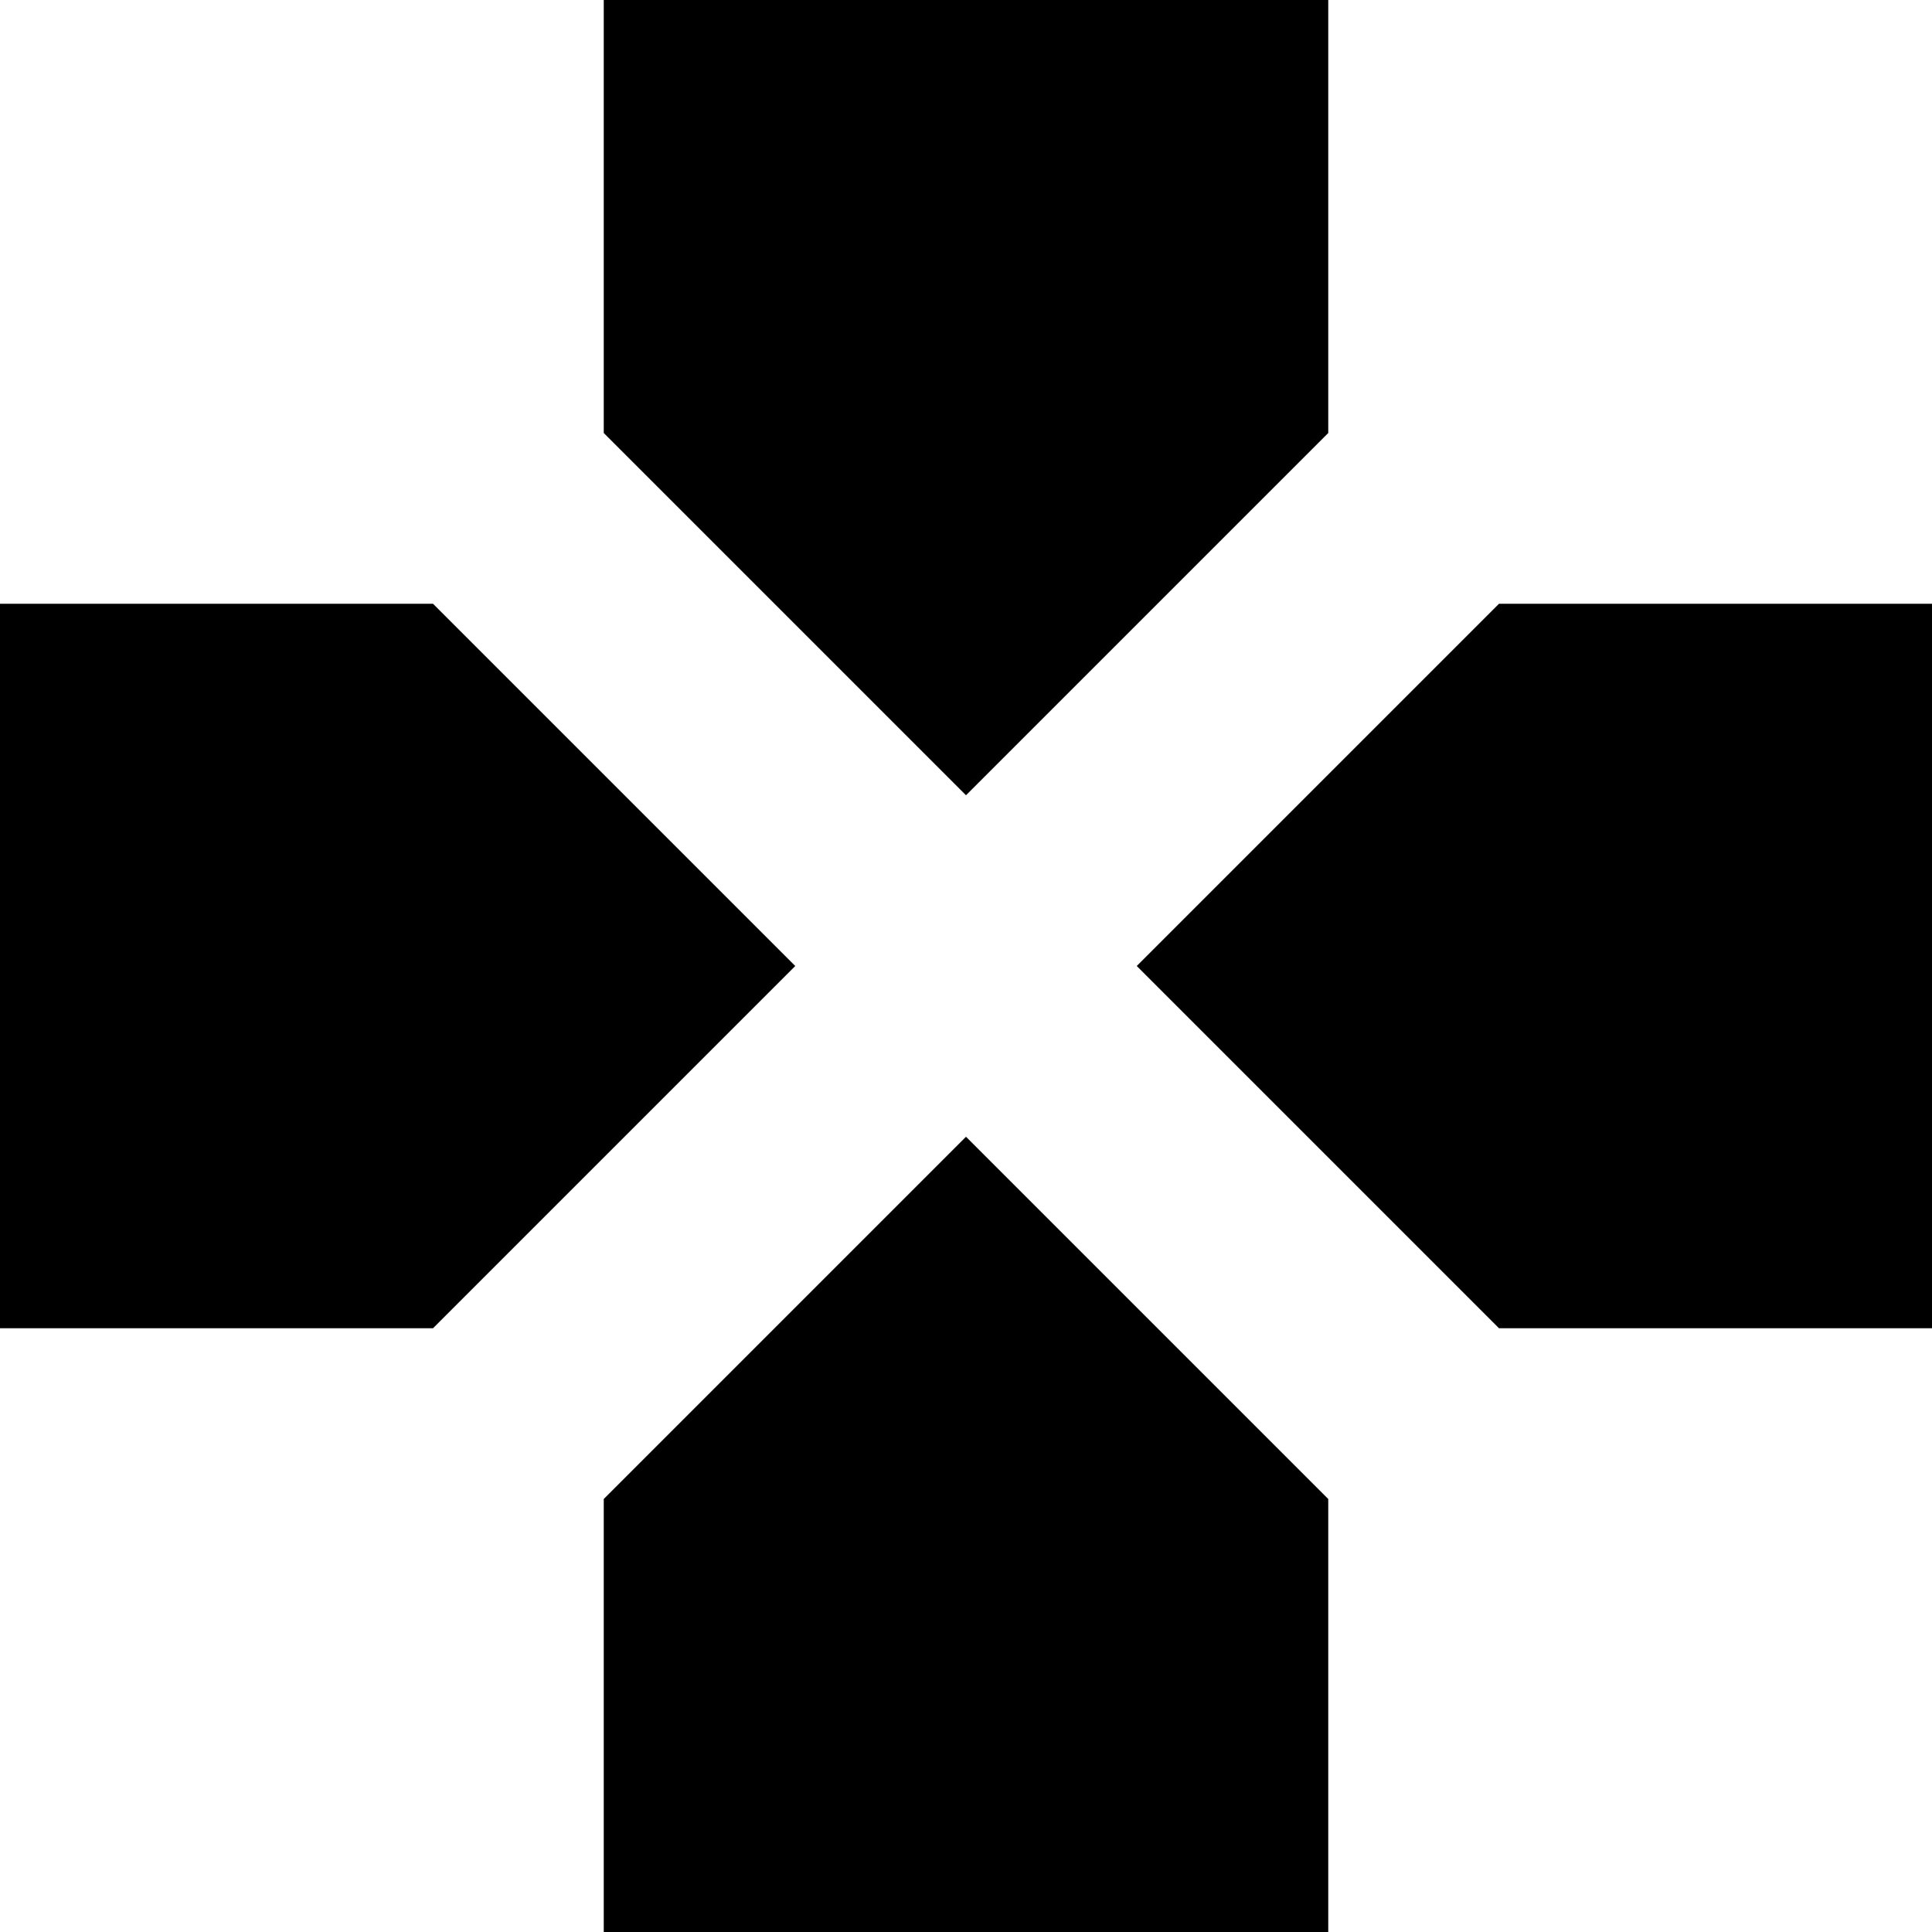
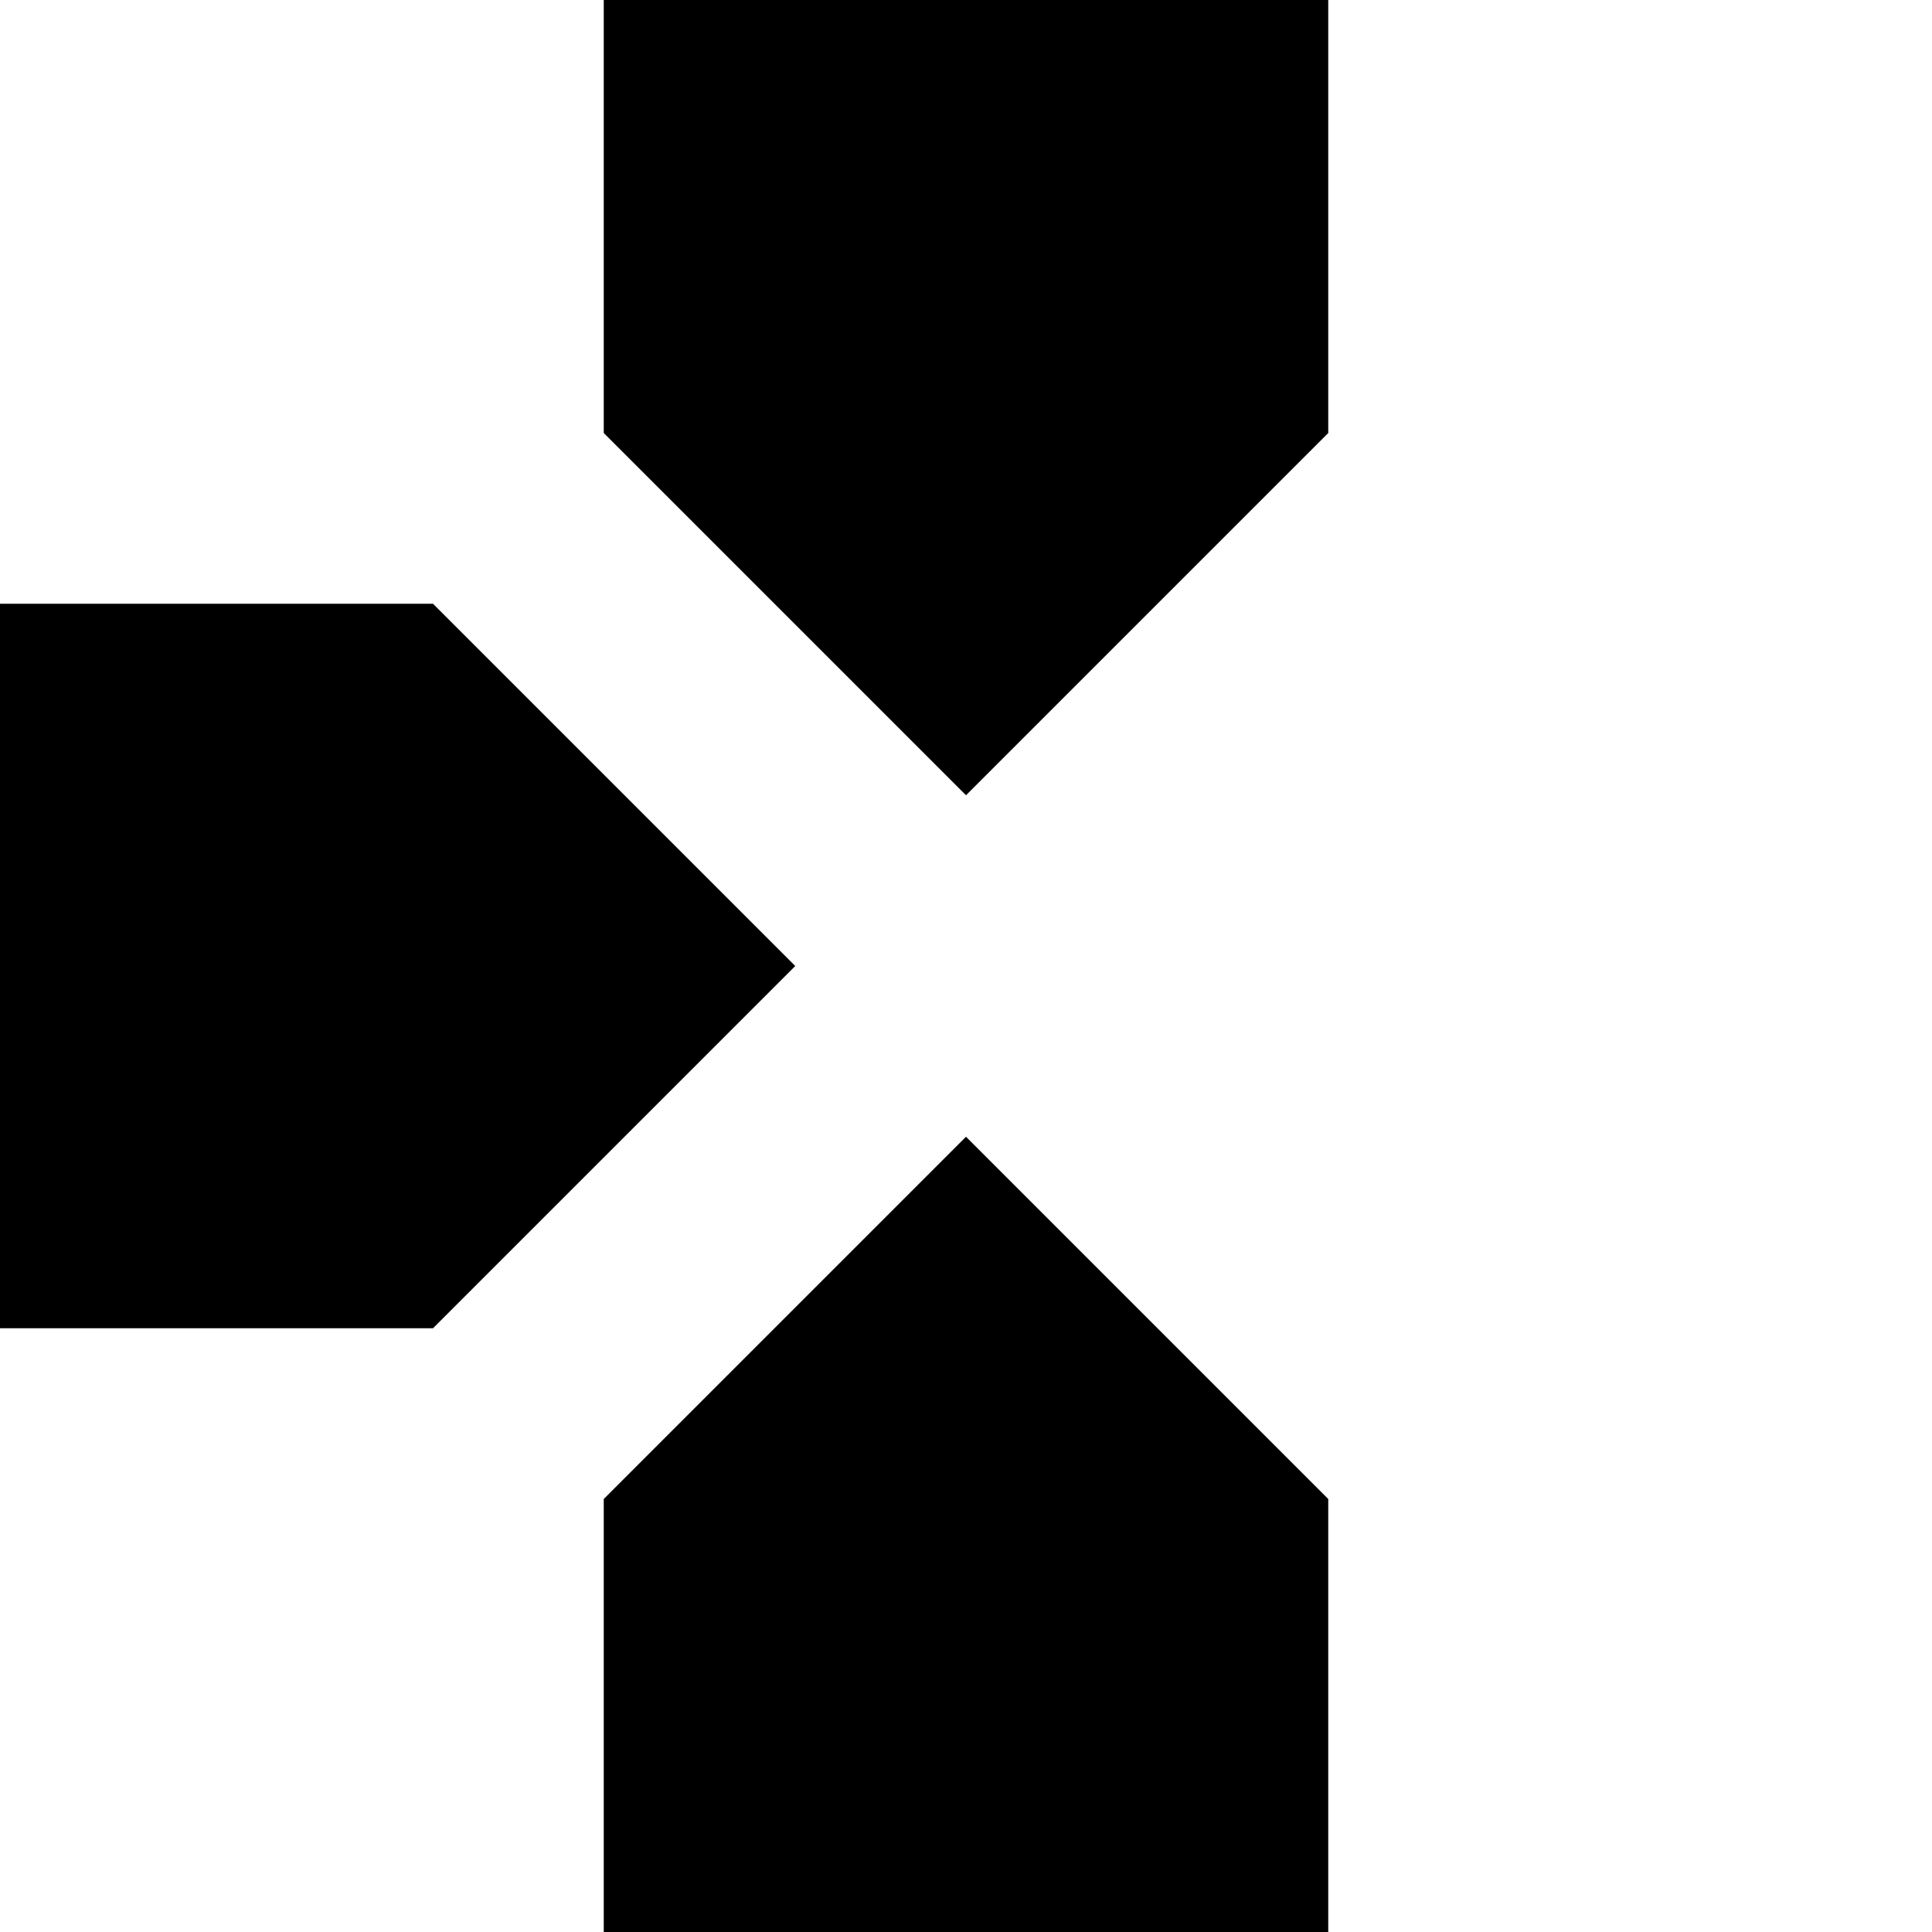
<svg xmlns="http://www.w3.org/2000/svg" width="800px" height="800px" viewBox="0 0 16 16" fill="none">
  <path d="M5 0H11V3.586L8 6.586L5 3.586V0Z" fill="#000000" />
  <path d="M3.586 5H0V11H3.586L6.586 8L3.586 5Z" fill="#000000" />
  <path d="M5 12.414V16H11V12.414L8 9.414L5 12.414Z" fill="#000000" />
-   <path d="M12.414 11H16V5H12.414L9.414 8L12.414 11Z" fill="#000000" />
</svg>